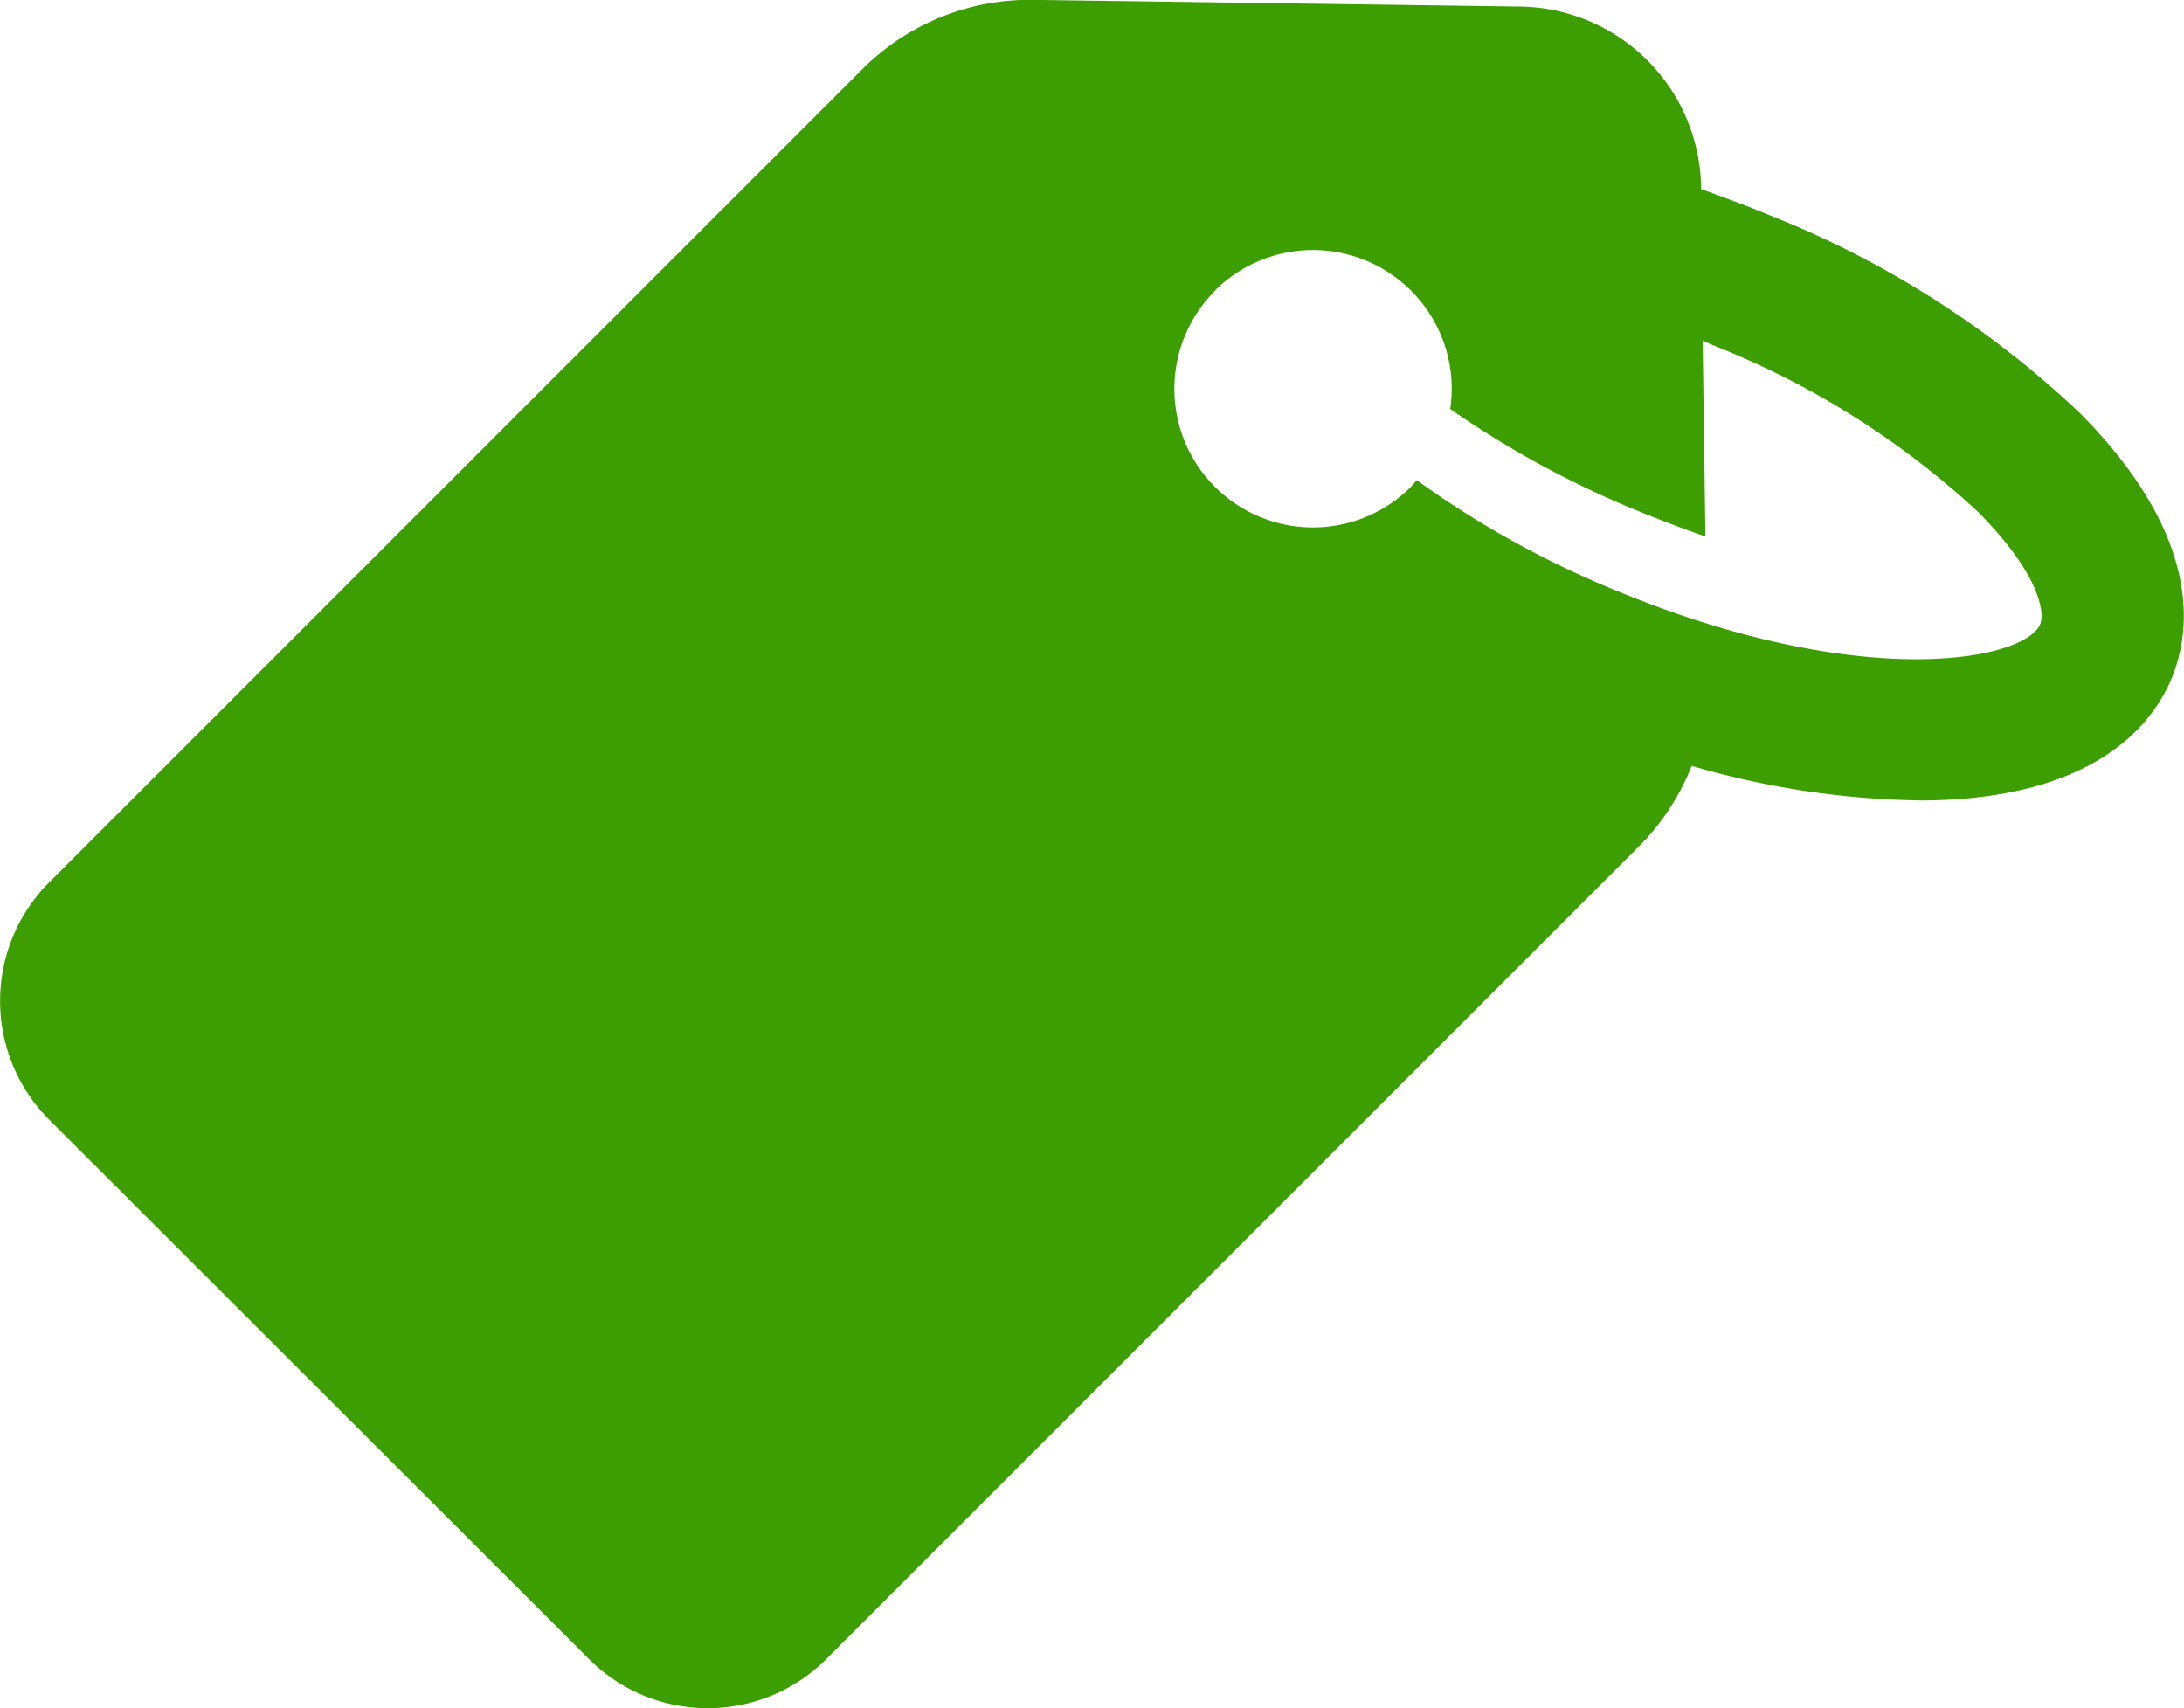
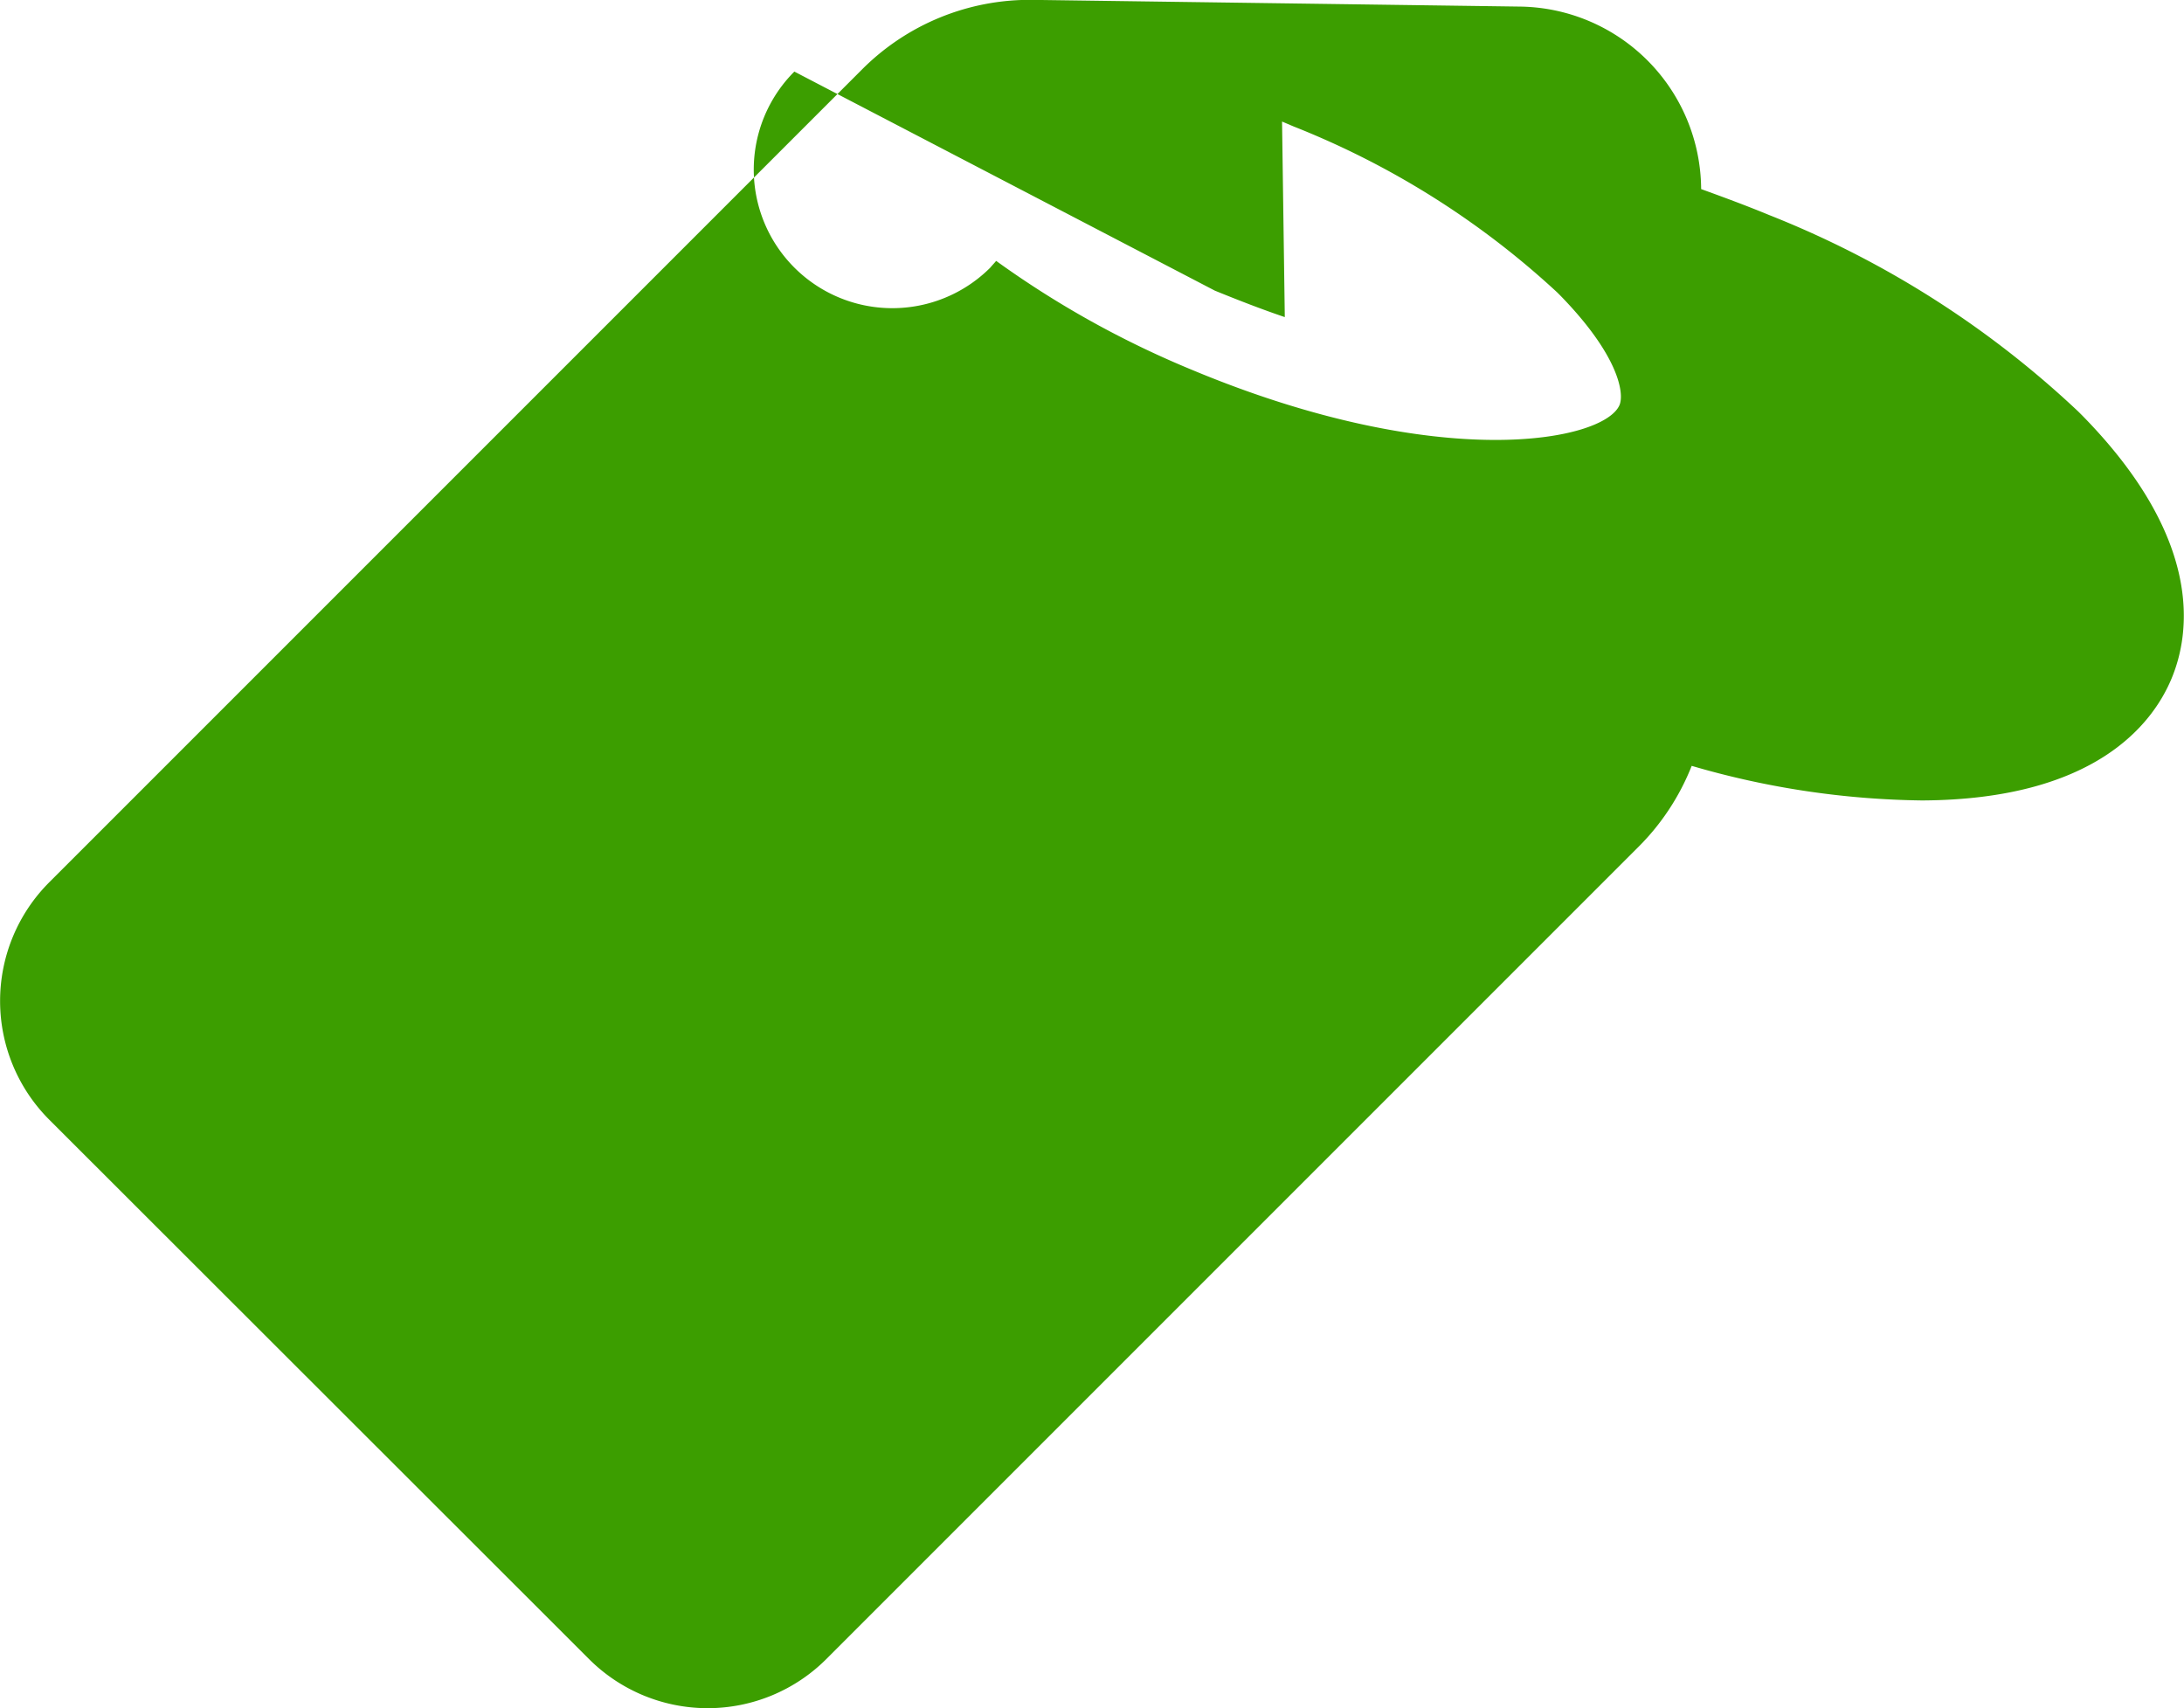
<svg xmlns="http://www.w3.org/2000/svg" width="19.892" height="15.557" viewBox="0 0 19.892 15.557">
-   <path id="パス_195" data-name="パス 195" d="M5.365,68.174a1.529,1.529,0,0,0,2.161,0l7.4-7.4a2.166,2.166,0,0,0,.482-.735,7.778,7.778,0,0,0,2.1.315c1.577-.008,2.1-.7,2.271-1.111s.294-1.266-.813-2.394l-.037-.037a8.844,8.844,0,0,0-2.814-1.789c-.208-.086-.417-.163-.621-.237v-.012a1.672,1.672,0,0,0-1.65-1.65l-4.432-.061a2.155,2.155,0,0,0-1.564.637l-7.4,7.4a1.529,1.529,0,0,0,0,2.161Zm5.7-12.463a1.264,1.264,0,0,1,2.144,1.078,8.817,8.817,0,0,0,1.687.919c.221.09.433.172.637.241l-.025-1.781.106.045a7.7,7.7,0,0,1,2.4,1.511l.025.025c.531.543.588.89.543,1-.139.331-1.63.625-3.893-.319a8.736,8.736,0,0,1-1.785-.993c-.016.02-.037.041-.053.061a1.262,1.262,0,1,1-1.785-1.785Z" transform="translate(0 -53.064)" fill="#3c9e00" />
+   <path id="パス_195" data-name="パス 195" d="M5.365,68.174a1.529,1.529,0,0,0,2.161,0l7.4-7.4a2.166,2.166,0,0,0,.482-.735,7.778,7.778,0,0,0,2.1.315c1.577-.008,2.1-.7,2.271-1.111s.294-1.266-.813-2.394l-.037-.037a8.844,8.844,0,0,0-2.814-1.789c-.208-.086-.417-.163-.621-.237v-.012a1.672,1.672,0,0,0-1.65-1.65l-4.432-.061a2.155,2.155,0,0,0-1.564.637l-7.4,7.4a1.529,1.529,0,0,0,0,2.161Zm5.7-12.463c.221.09.433.172.637.241l-.025-1.781.106.045a7.7,7.7,0,0,1,2.4,1.511l.025.025c.531.543.588.89.543,1-.139.331-1.63.625-3.893-.319a8.736,8.736,0,0,1-1.785-.993c-.016.02-.037.041-.053.061a1.262,1.262,0,1,1-1.785-1.785Z" transform="translate(0 -53.064)" fill="#3c9e00" />
</svg>